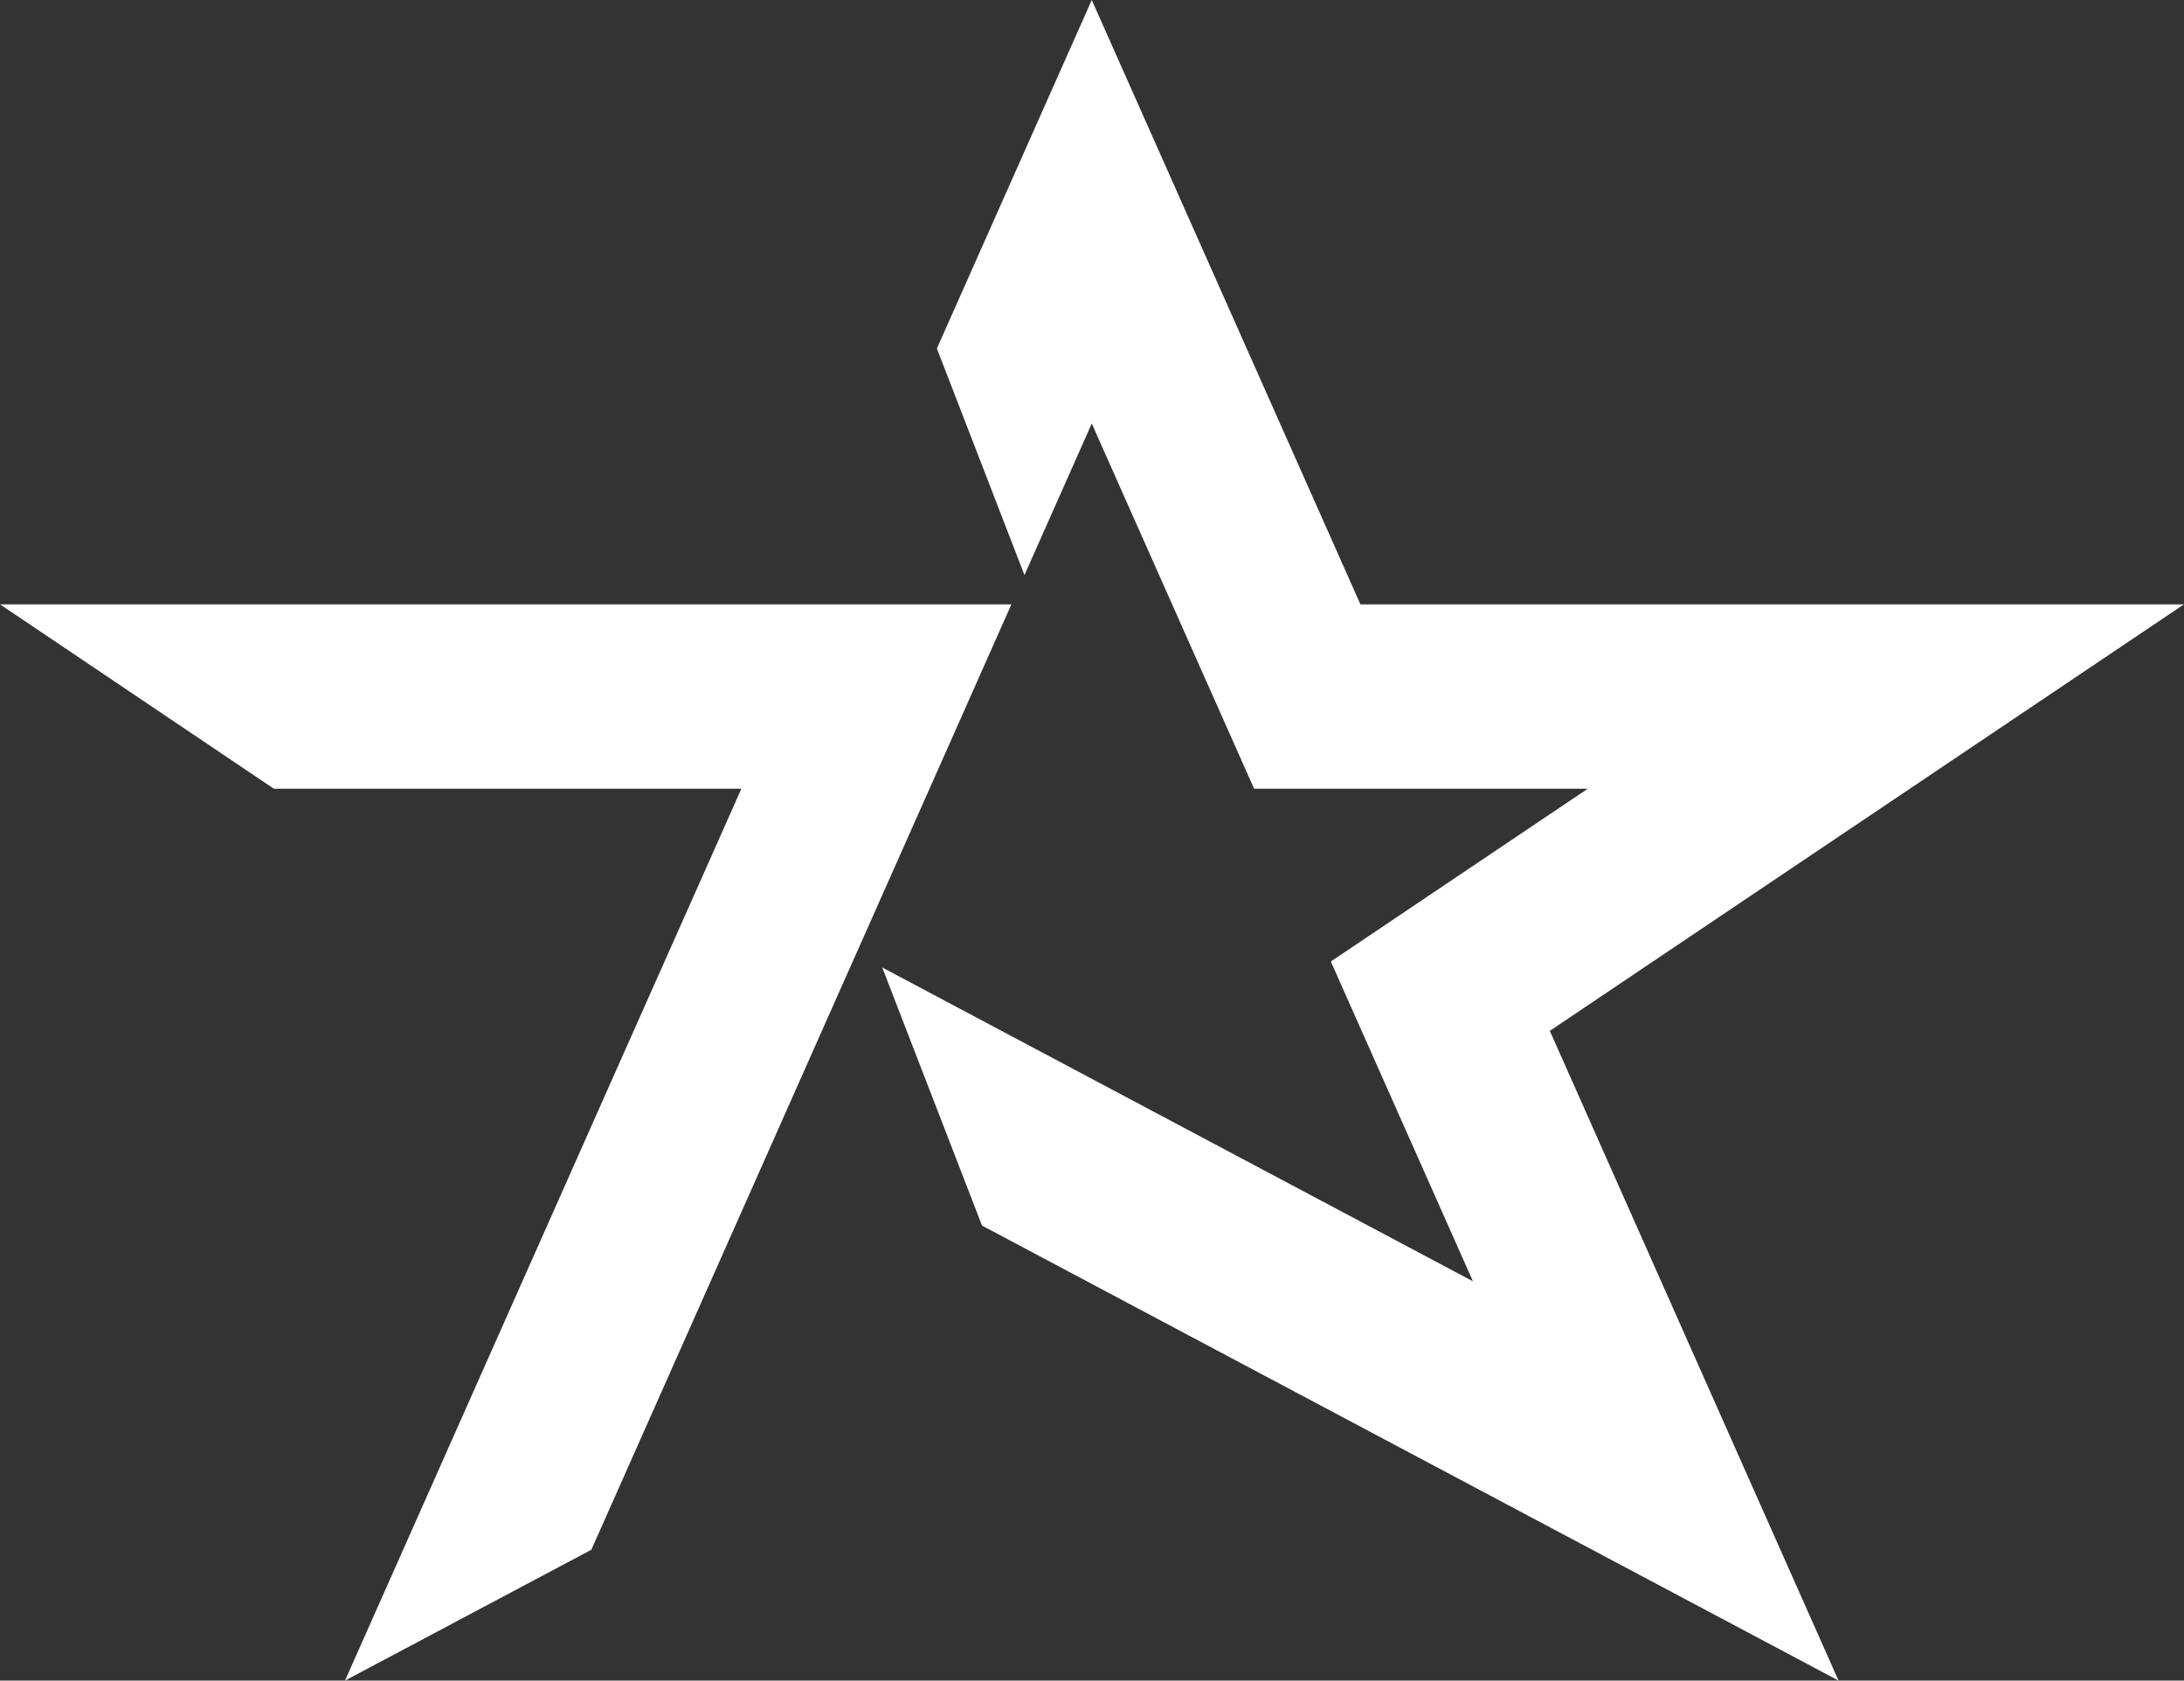
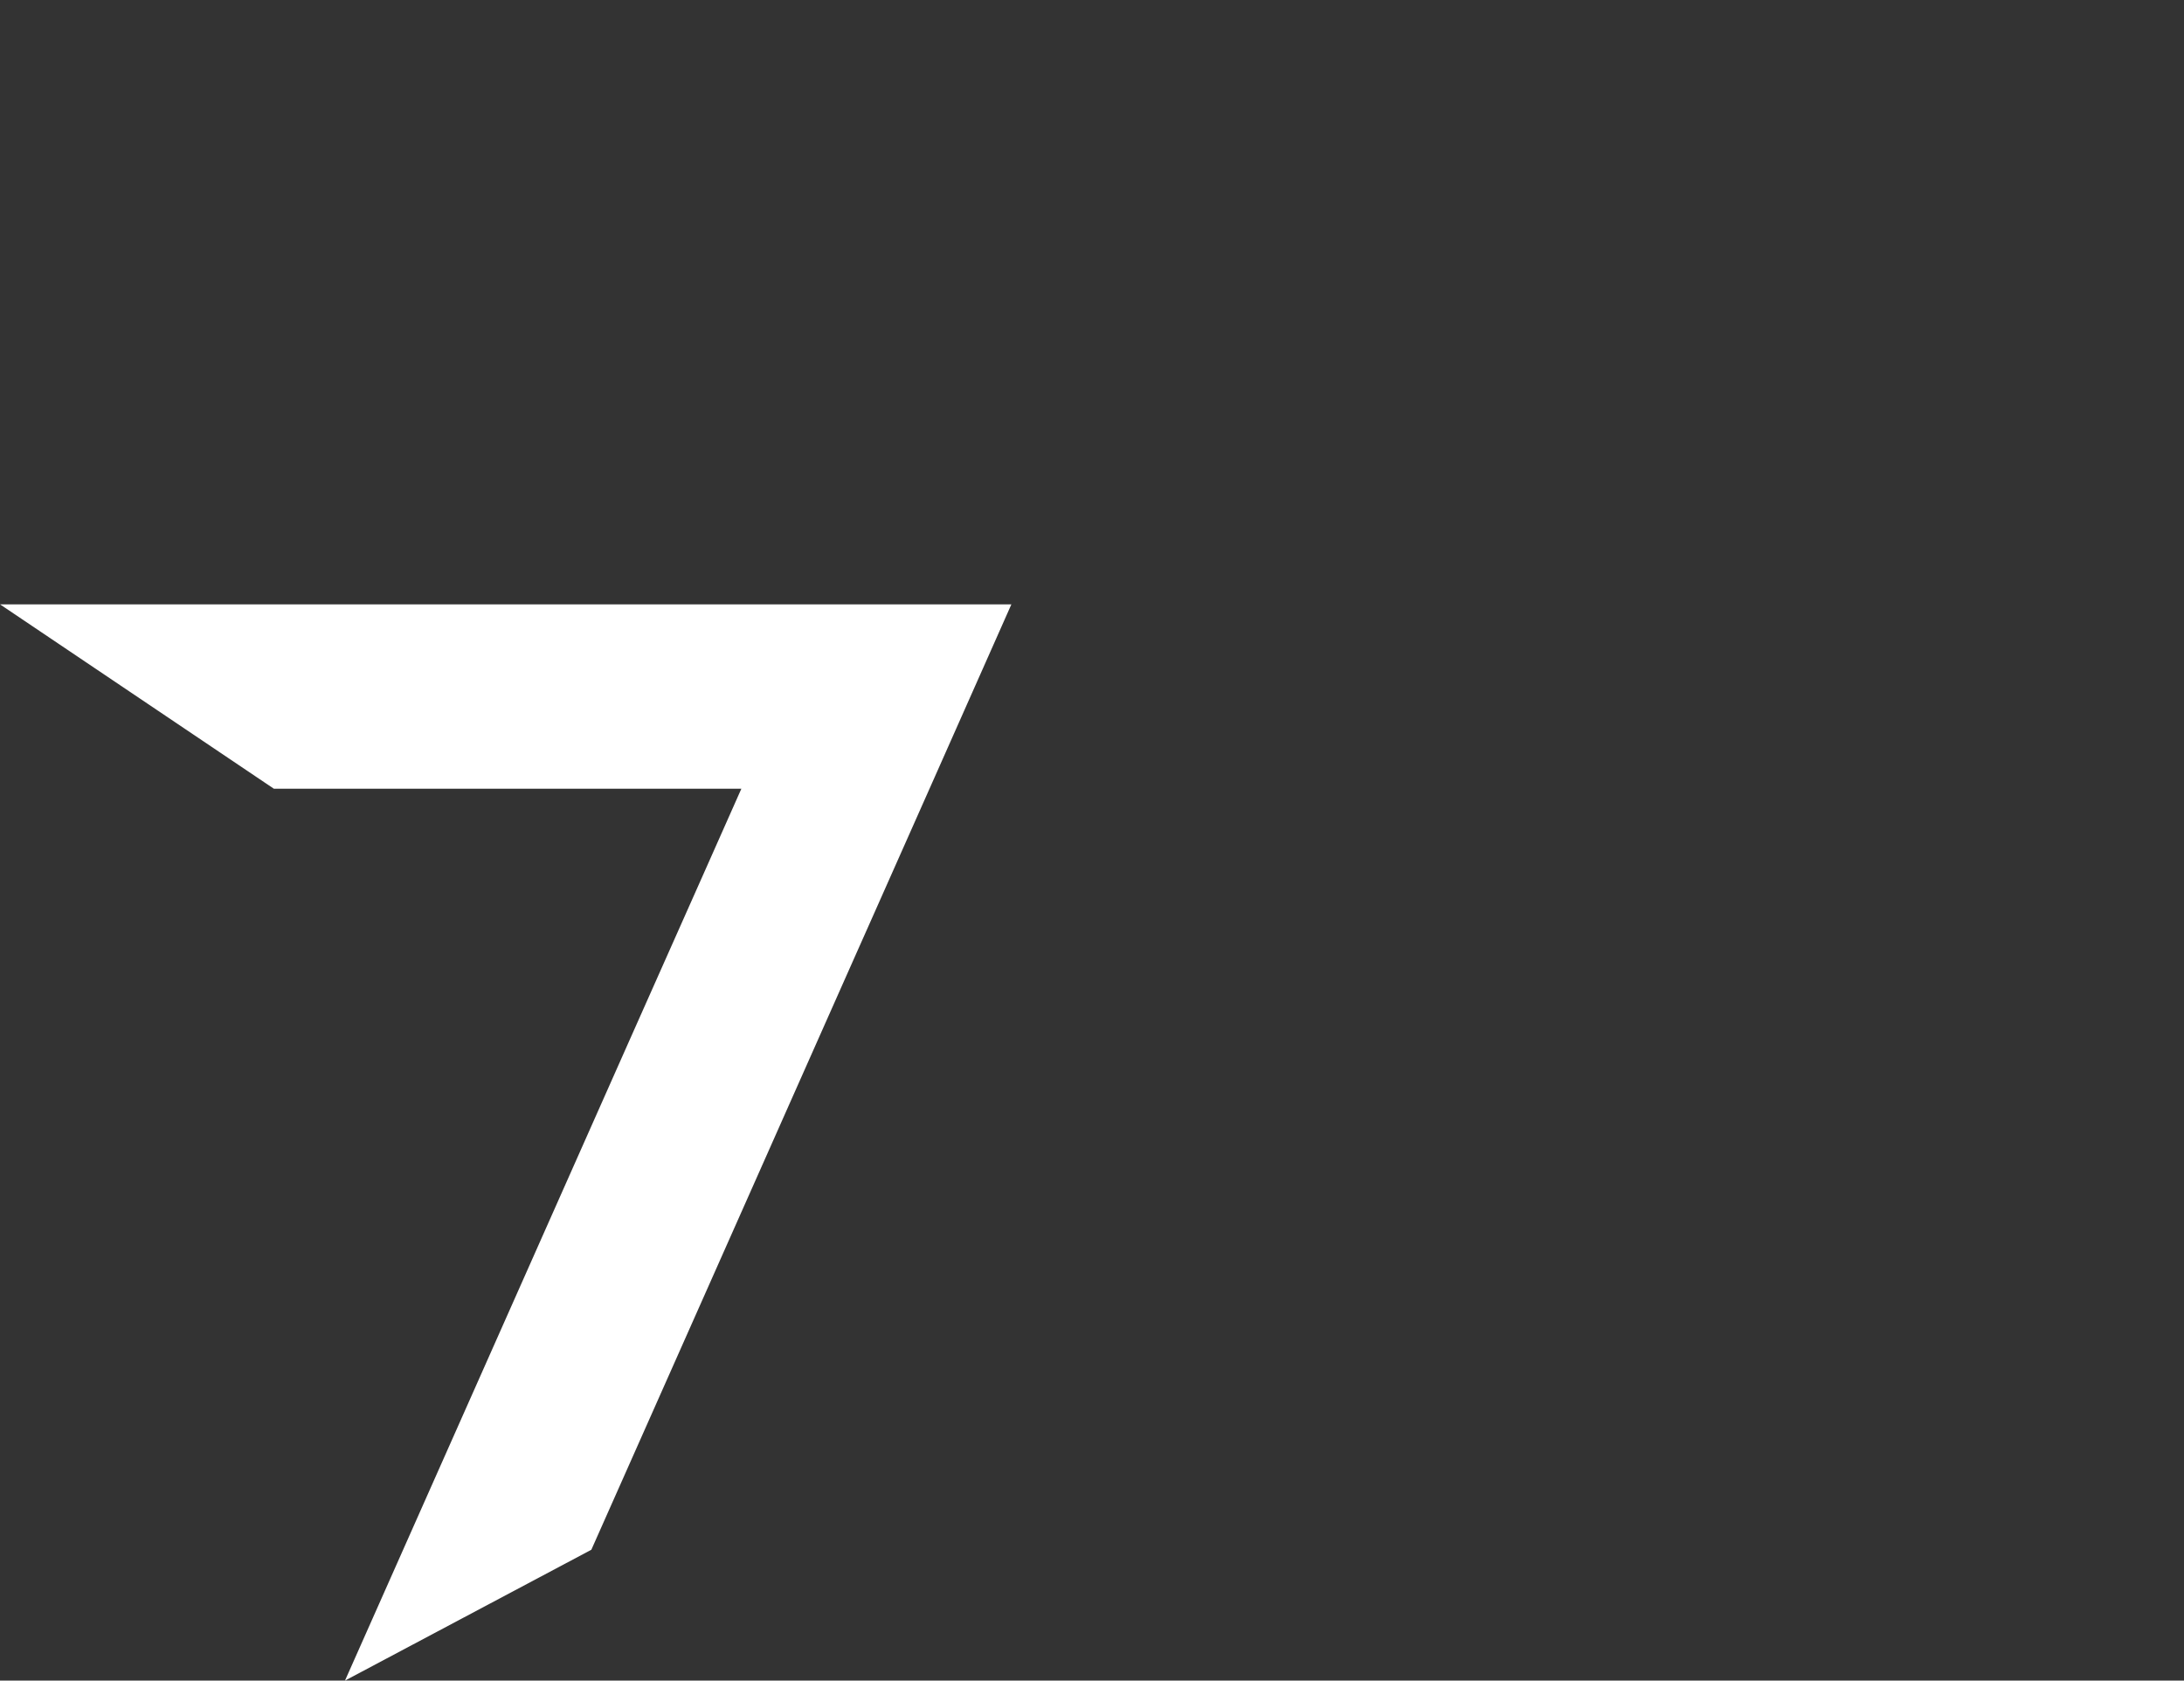
<svg xmlns="http://www.w3.org/2000/svg" id="Calque_1" viewBox="0 0 996.12 766.43">
  <rect x="0" y="0" width="996.12" height="766.43" fill="#333333" stroke="none" />
  <defs>
    <style>
      .cls-1 {
        fill: #fff;
      }
    </style>
  </defs>
-   <polygon class="cls-1" points="996.12 275.61 620.49 275.61 497.95 0 427.31 158.94 467.26 262.26 497.95 193.14 571.99 359.68 724.2 359.68 606.99 438.49 671.8 584.33 563.96 527.05 402.38 441.21 447.9 558.93 458.54 564.57 529.44 602.25 838.56 766.43 706.87 470.12 996.12 275.61" />
  <polygon class="cls-1" points="461.29 275.61 0 275.61 124.89 359.68 338.14 359.68 321.1 398.04 287.44 473.67 157.35 766.43 269.71 706.76 350.56 524.84 356.89 510.58 390.51 434.91 395.57 423.55 426.37 354.25 461.29 275.61" />
</svg>